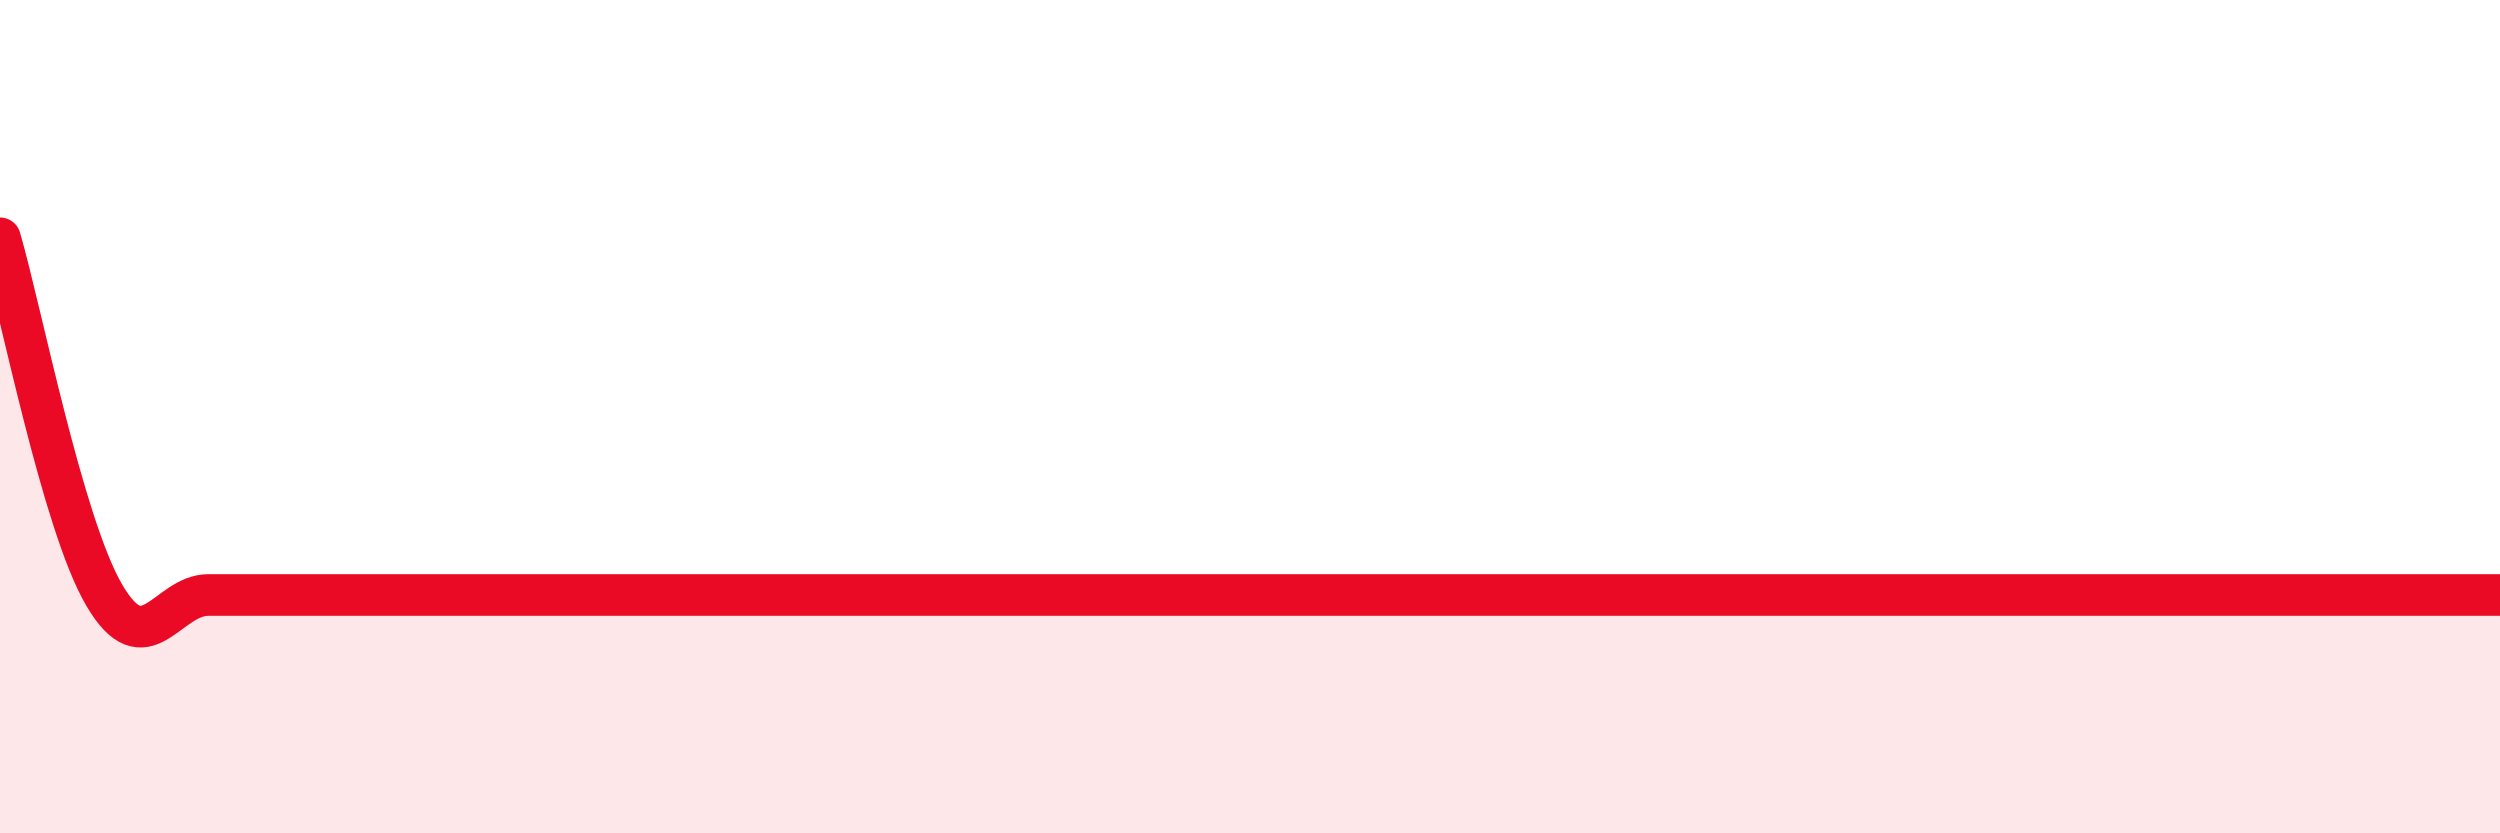
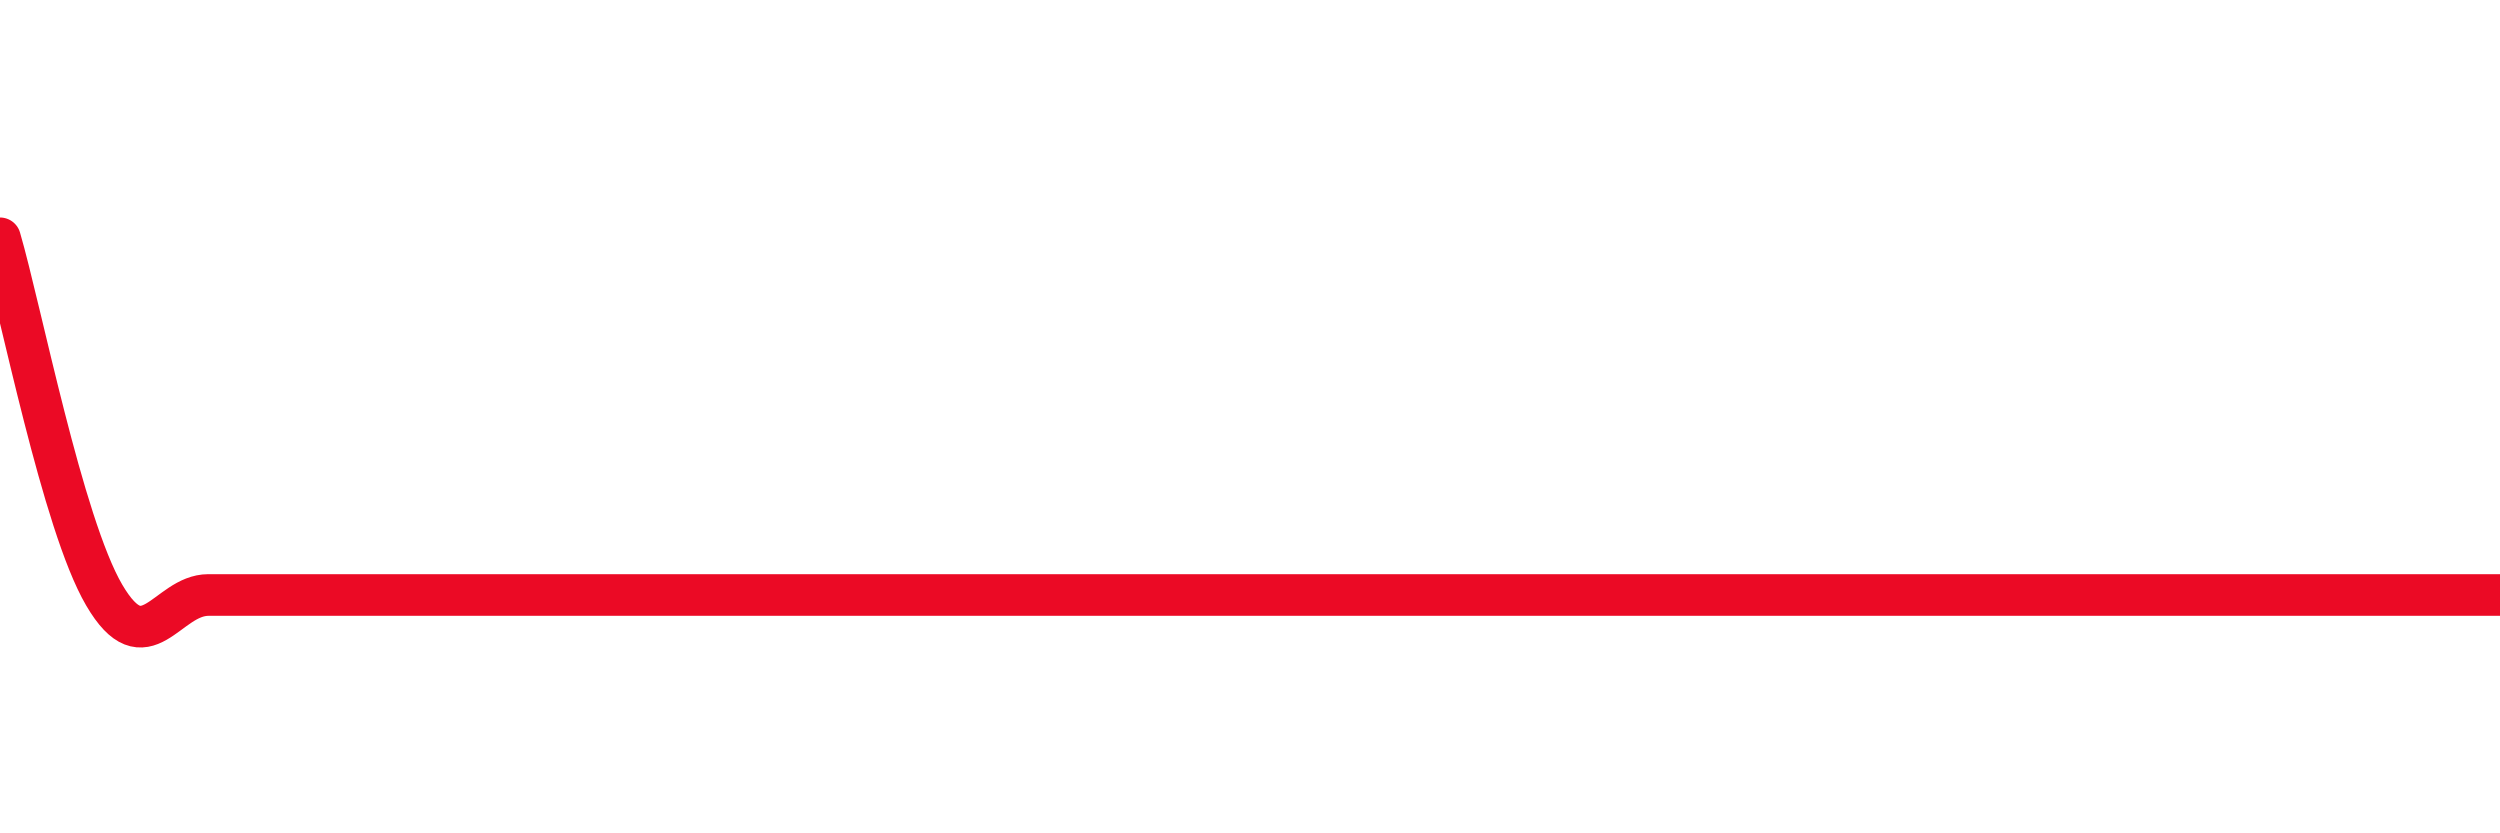
<svg xmlns="http://www.w3.org/2000/svg" width="60" height="20" viewBox="0 0 60 20">
-   <path d="M 0,5.72 C 0.5,7.43 1.5,12.57 2.5,14.28 C 3.5,15.99 4,14.28 5,14.28 C 6,14.28 6.5,14.28 7.5,14.28 C 8.5,14.28 9,14.28 10,14.28 C 11,14.28 11.5,14.28 12.5,14.28 C 13.5,14.28 14,14.28 15,14.28 C 16,14.28 16.5,14.28 17.5,14.28 C 18.5,14.28 19,14.28 20,14.28 C 21,14.28 21.5,14.28 22.5,14.28 C 23.5,14.28 24,14.28 25,14.28 C 26,14.28 26.5,14.28 27.5,14.28 C 28.5,14.28 29,14.28 30,14.28 C 31,14.28 31.5,14.28 32.5,14.28 C 33.5,14.28 34,14.28 35,14.28 C 36,14.28 36.5,14.28 37.5,14.28 C 38.5,14.28 39,14.28 40,14.28 C 41,14.28 41.5,14.28 42.5,14.28 C 43.5,14.28 44,14.28 45,14.28 C 46,14.28 46.5,14.28 47.5,14.28 C 48.5,14.28 49,14.28 50,14.28 C 51,14.28 51.5,14.28 52.5,14.28 C 53.5,14.28 53.5,14.28 55,14.28 C 56.5,14.28 59,14.28 60,14.28L60 20L0 20Z" fill="#EB0A25" opacity="0.1" stroke-linecap="round" stroke-linejoin="round" />
  <path d="M 0,5.72 C 0.5,7.43 1.5,12.57 2.5,14.28 C 3.5,15.99 4,14.28 5,14.28 C 6,14.28 6.5,14.28 7.5,14.28 C 8.5,14.28 9,14.28 10,14.28 C 11,14.28 11.5,14.28 12.5,14.28 C 13.5,14.28 14,14.28 15,14.28 C 16,14.28 16.5,14.28 17.5,14.28 C 18.5,14.28 19,14.28 20,14.28 C 21,14.28 21.5,14.28 22.5,14.28 C 23.5,14.28 24,14.28 25,14.28 C 26,14.28 26.5,14.28 27.5,14.28 C 28.5,14.28 29,14.28 30,14.28 C 31,14.28 31.5,14.28 32.5,14.28 C 33.5,14.28 34,14.28 35,14.28 C 36,14.28 36.5,14.28 37.5,14.28 C 38.5,14.28 39,14.28 40,14.28 C 41,14.28 41.5,14.28 42.5,14.28 C 43.5,14.28 44,14.28 45,14.28 C 46,14.28 46.5,14.28 47.5,14.28 C 48.5,14.28 49,14.28 50,14.28 C 51,14.28 51.5,14.28 52.5,14.28 C 53.5,14.28 53.5,14.28 55,14.28 C 56.5,14.28 59,14.28 60,14.28" stroke="#EB0A25" stroke-width="1" fill="none" stroke-linecap="round" stroke-linejoin="round" />
</svg>